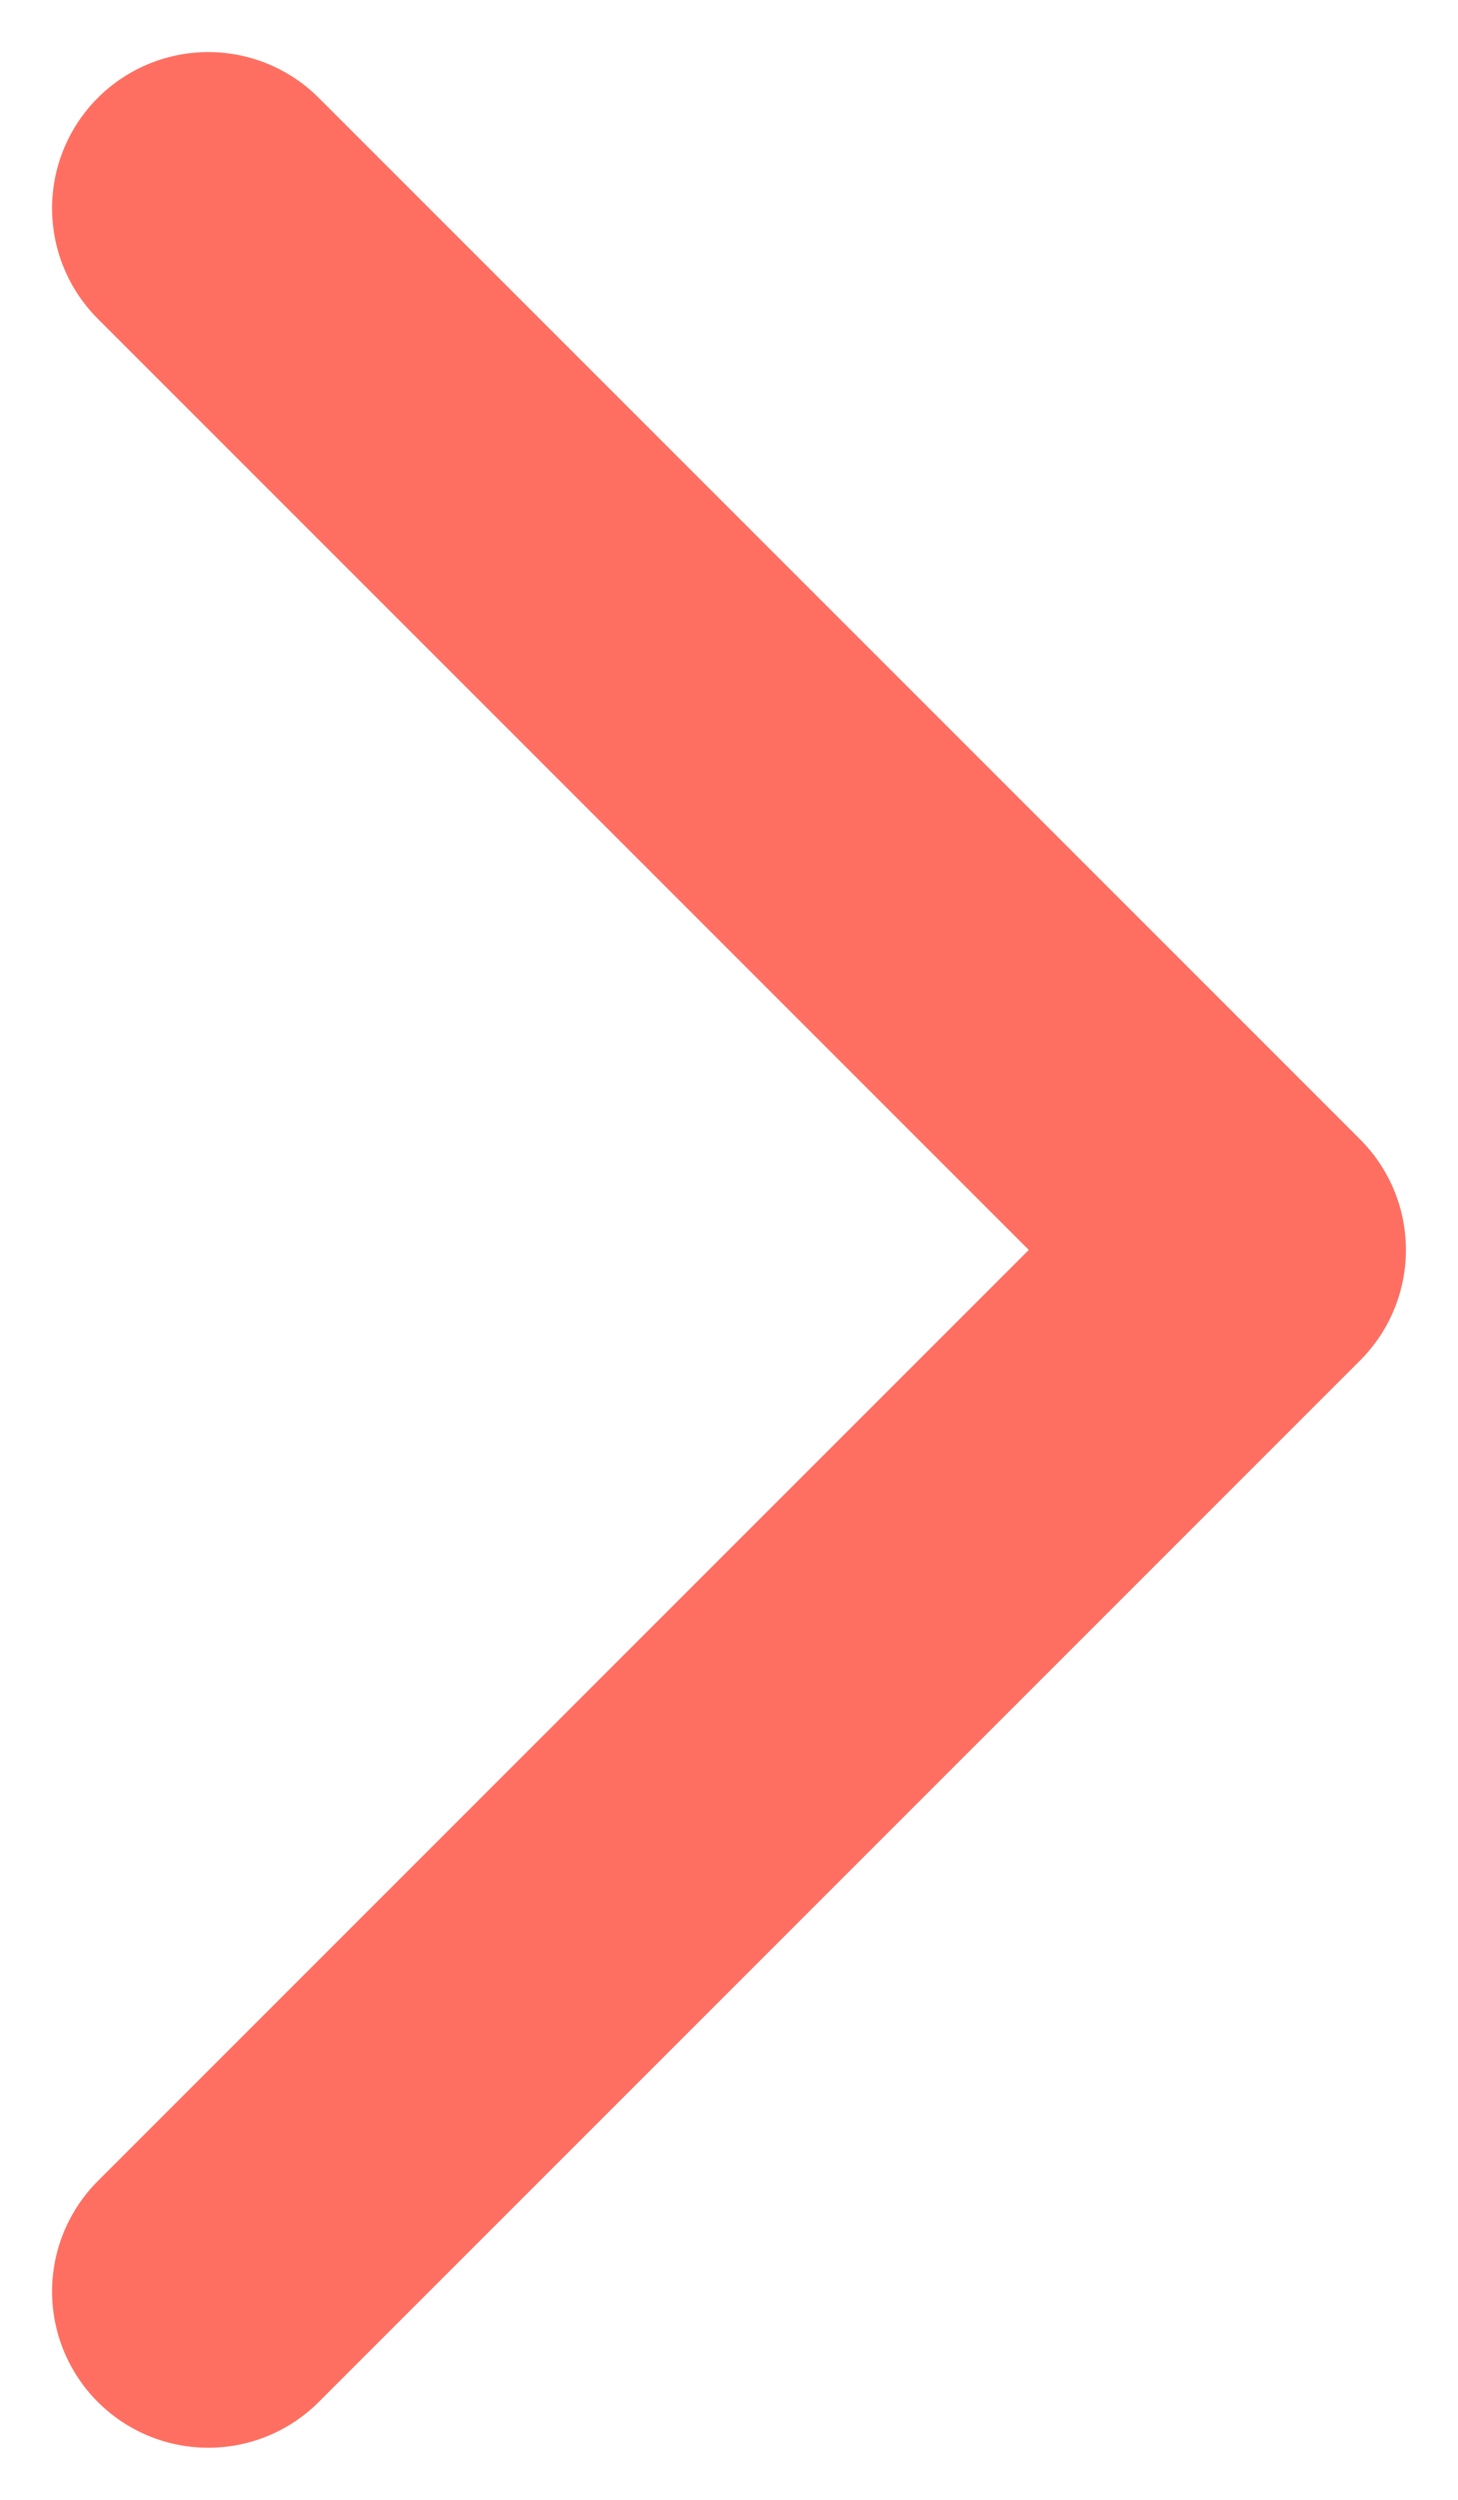
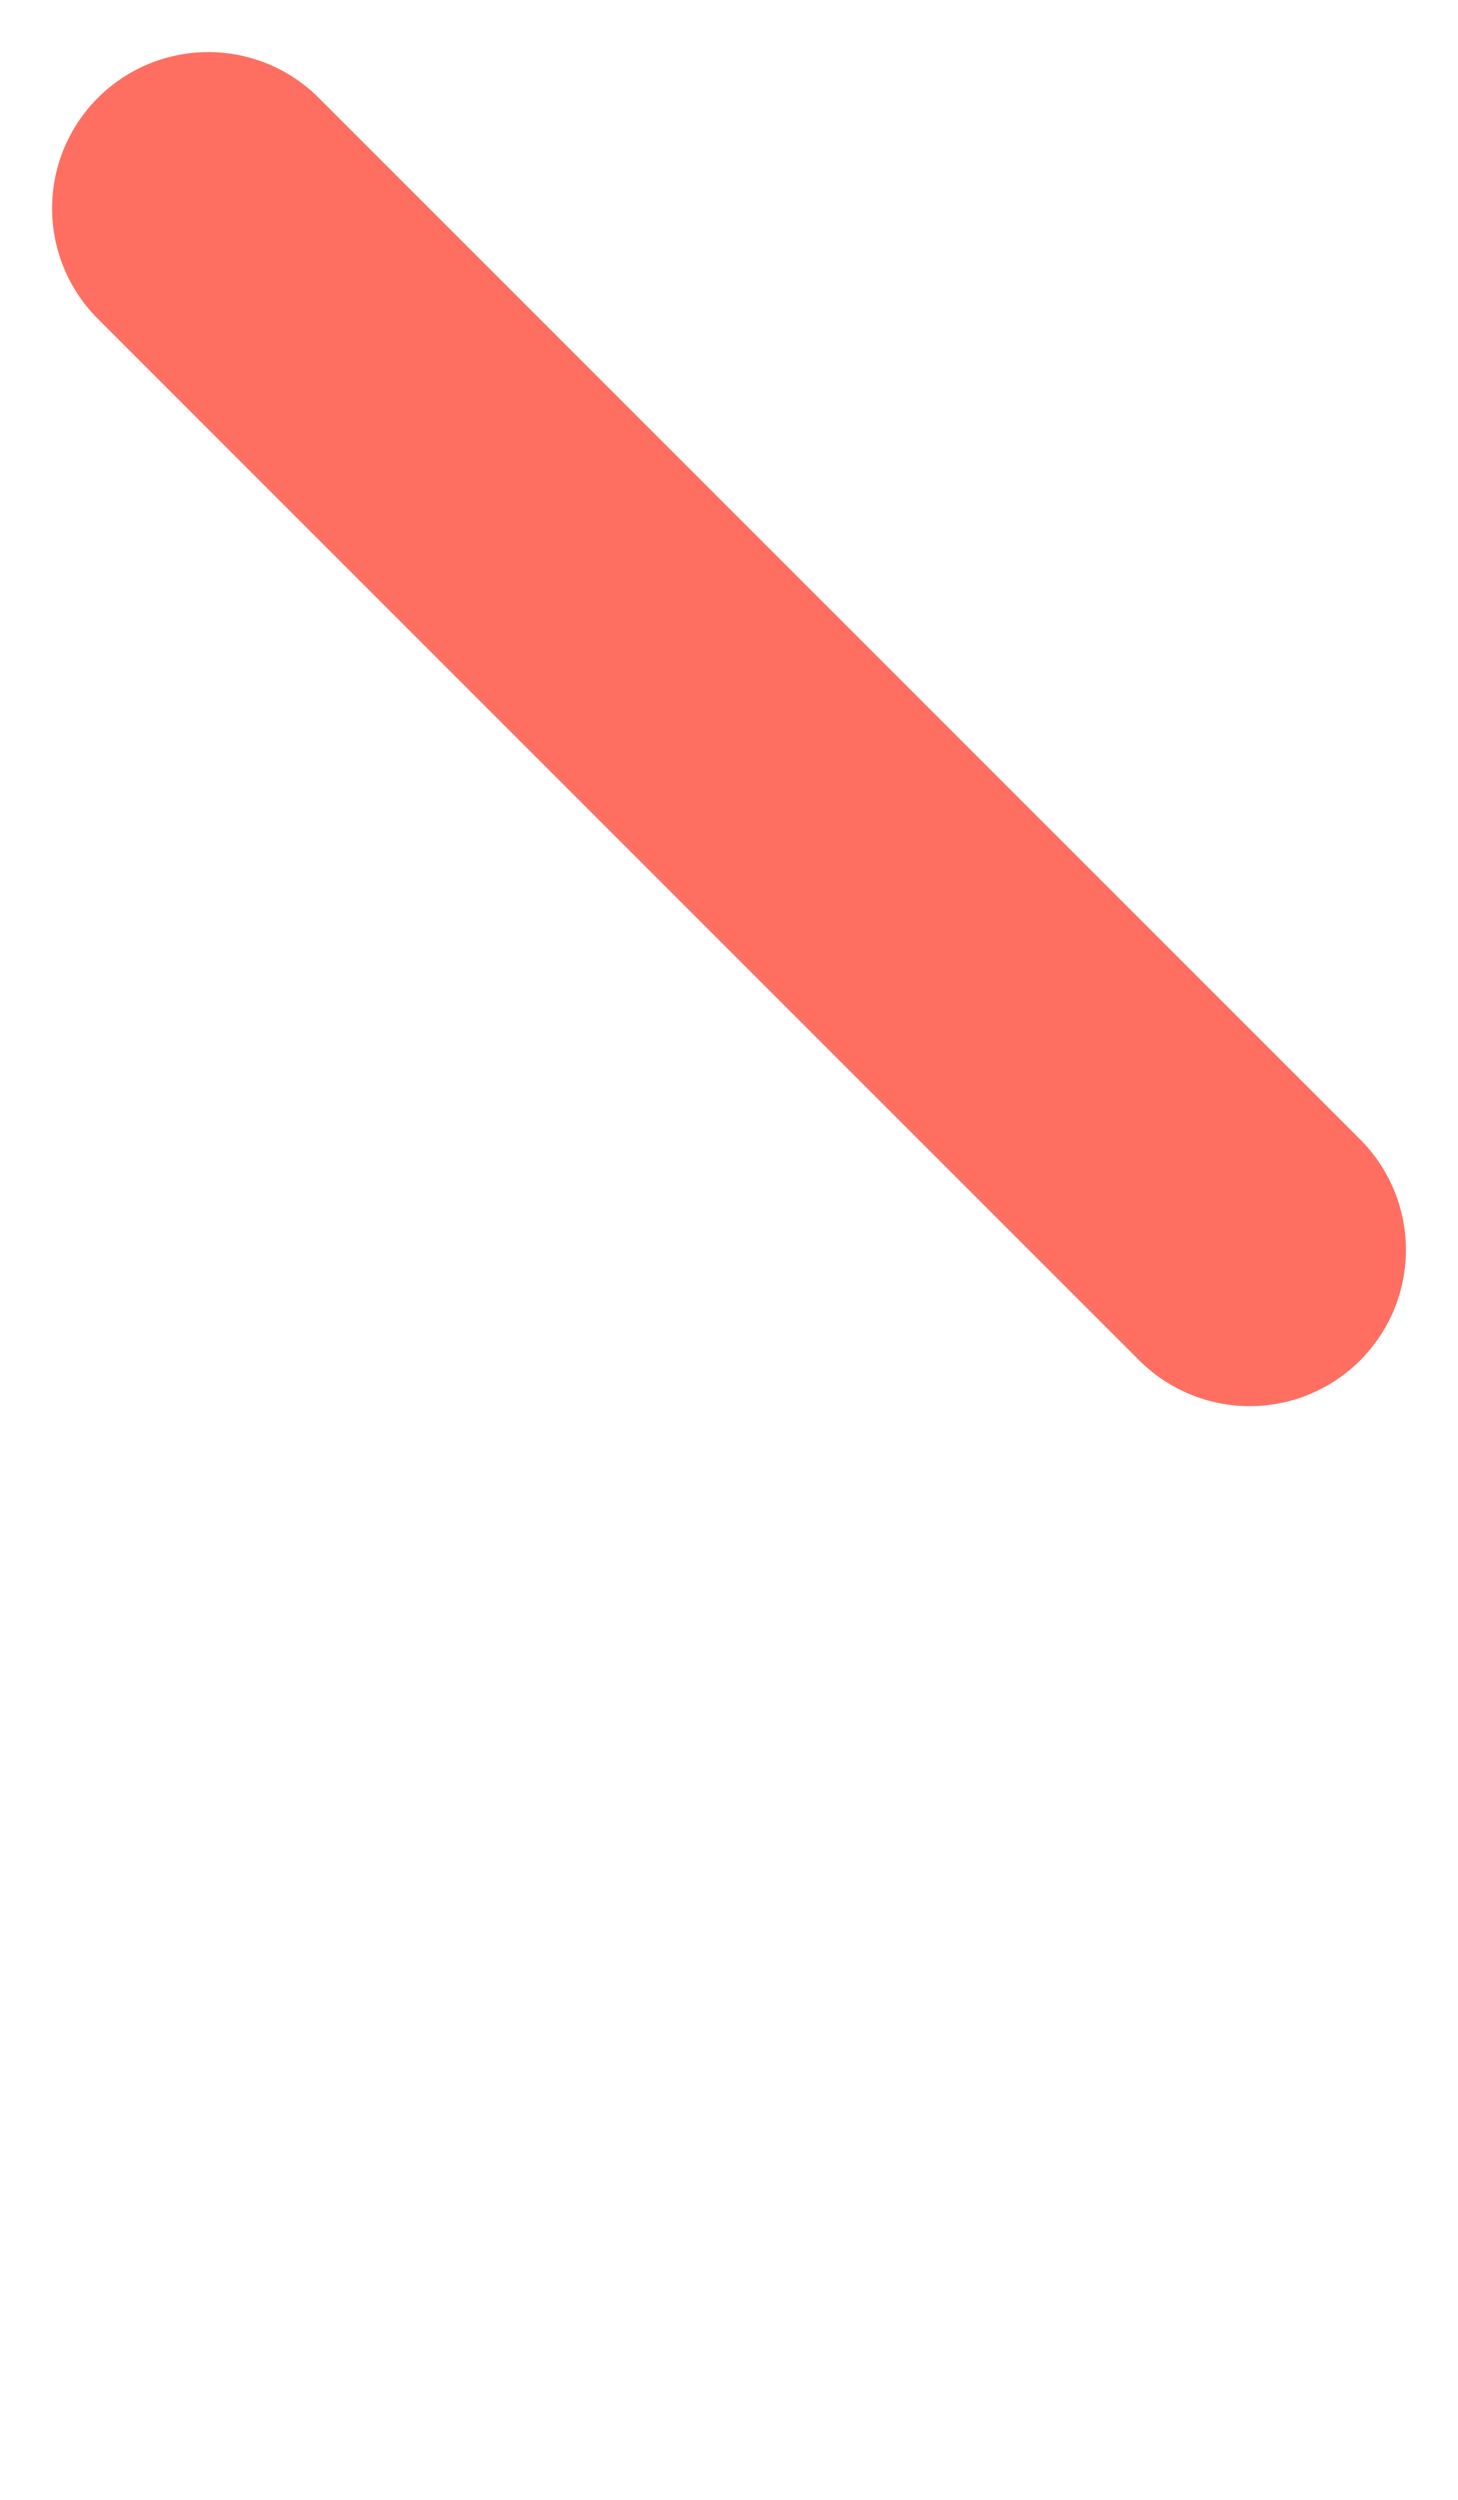
<svg xmlns="http://www.w3.org/2000/svg" width="14" height="24" viewBox="0 0 14 24" fill="none">
-   <path d="M2 2L12 12L2 22" stroke="#FF6F61" stroke-width="3" stroke-miterlimit="10" stroke-linecap="round" stroke-linejoin="round" />
+   <path d="M2 2L12 12" stroke="#FF6F61" stroke-width="3" stroke-miterlimit="10" stroke-linecap="round" stroke-linejoin="round" />
</svg>